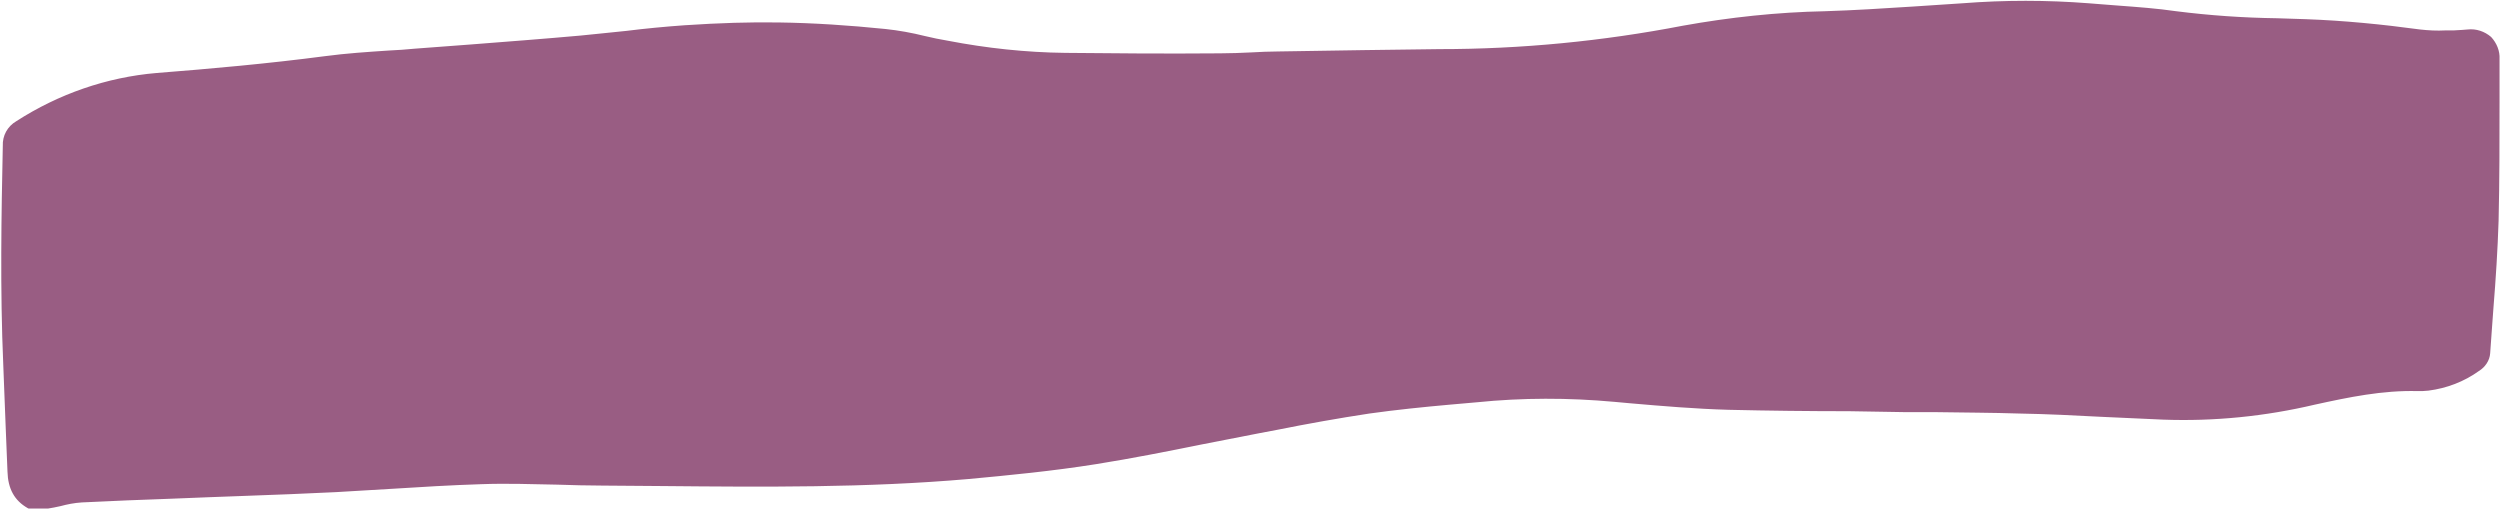
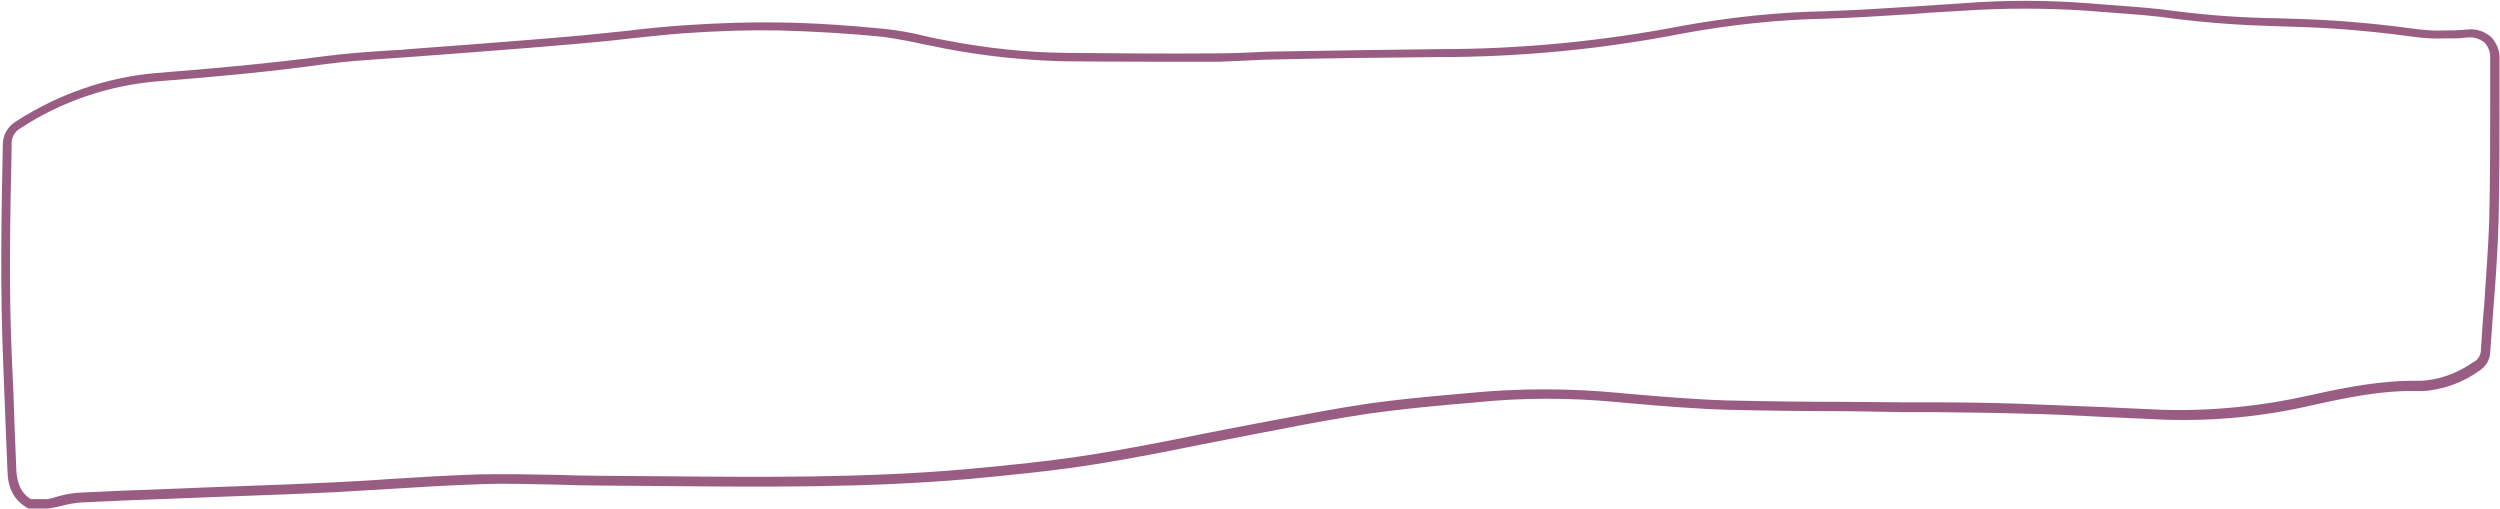
<svg xmlns="http://www.w3.org/2000/svg" fill="#000000" height="108.7" preserveAspectRatio="xMidYMid meet" version="1" viewBox="13.2 4.1 534.4 108.7" width="534.4" zoomAndPan="magnify">
  <g id="change1_1">
-     <path d="M19.5,111.8c-2.7-1.5-3.7-4-3.8-7c-0.3-7.6-0.6-15.2-1-22.8c-0.7-15.6-0.4-31.2-0.1-46.8 c-0.1-1.8,0.8-3.6,2.4-4.5c8.9-5.8,19.1-9.3,29.6-10.1c12-1,24-2,36-3.6c6.3-0.9,12.7-1.1,19.1-1.6c11.8-0.9,23.6-1.8,35.4-2.8 c7.4-0.6,14.8-1.7,22.2-2.2c6.7-0.5,13.4-0.7,20.1-0.6c7.6,0.1,15.2,0.6,22.7,1.4c4.4,0.4,8.8,1.7,13.2,2.5 c8.3,1.6,16.8,2.5,25.2,2.7c11,0.1,22.1,0.2,33.1,0.1c4.2,0,8.3-0.4,12.5-0.5c11.5-0.2,23-0.4,34.5-0.5c17.5,0,35-1.7,52.2-5.1 c10-1.8,20.1-2.9,30.2-3.1c9.9-0.4,19.6-1.2,29.5-1.7c8.9-0.7,17.9-0.7,26.8,0c6.2,0.6,12.5,0.8,18.6,1.7c9.2,1.4,18.5,1.3,27.8,1.7 c8.1,0.3,16.3,1.1,24.3,2.2c2.5,0.2,4.9,0.3,7.4,0.2c1,0,2.1-0.2,3.1-0.2c3.5-0.2,5.7,1.9,5.7,5.4c0,11.5,0.2,23-0.2,34.5 c-0.3,9.4-1.2,18.8-1.8,28.2c-0.1,1.3-0.9,2.4-2,3.1c-3.1,2.2-6.7,3.6-10.4,4c-0.7,0.1-1.4,0.1-2.2,0.1c-7.6-0.2-14.9,1.3-22.3,2.9 c-10.5,2.4-21.3,3.5-32.1,3.2c-10.2-0.4-20.4-1-30.7-1.3c-8.1-0.3-16.3-0.2-24.5-0.3c-12.5-0.1-25.1,0-37.7-0.4 c-8.1-0.2-16.3-1-24.4-1.7c-9.9-0.9-19.8-0.9-29.7,0.1c-7.6,0.8-15.3,1.4-22.9,2.4c-7.9,1.1-15.8,2.7-23.6,4.2 c-11.6,2.2-23.2,4.7-34.8,6.6c-9.1,1.5-18.2,2.4-27.4,3.2c-26,2.3-52.1,1.5-78.1,1.4c-8.6,0-17.3-0.5-25.9-0.3 c-10.4,0.3-20.8,1.1-31.1,1.6c-9.2,0.4-18.4,0.7-27.6,1.1c-9,0.3-17.9,0.6-26.8,1.1c-2.4,0.3-4.7,0.8-7,1.4L19.5,111.8z" fill="#995d83" />
-   </g>
+     </g>
  <g id="change2_1">
    <path d="M23.5,112.8h-4.2l-0.2-0.1c-2.8-1.6-4.2-4.1-4.3-7.8c-0.1-3.3-0.3-6.6-0.4-9.9c-0.2-4.3-0.3-8.6-0.5-12.9 c-0.7-16.1-0.4-32.4-0.1-46.8c-0.1-2.2,1-4.2,2.9-5.3c9-5.8,19.3-9.4,30-10.3c11.5-0.9,23.8-2,36-3.6c4.5-0.6,9.1-0.9,13.6-1.2 c1.9-0.1,3.7-0.2,5.6-0.4c4-0.3,8-0.6,12-0.9c7.7-0.6,15.6-1.2,23.4-1.9c3.3-0.3,6.6-0.7,9.8-1c4-0.5,8.2-0.9,12.4-1.2 c7.5-0.5,14.1-0.7,20.2-0.6c7.3,0.1,15,0.6,22.8,1.4c2.8,0.3,5.6,0.8,8.4,1.5c1.6,0.4,3.2,0.7,4.9,1c8.3,1.6,16.7,2.5,25.1,2.6 c9.9,0.1,21.5,0.2,33.1,0.1c2.2,0,4.5-0.1,6.7-0.2c1.9-0.1,3.8-0.2,5.7-0.2c12.9-0.2,24.2-0.4,34.5-0.5c17.5,0,34.9-1.7,52-5 c10-1.8,20.2-2.9,30.4-3.1c6.3-0.2,12.6-0.6,18.8-1c3.5-0.2,7.1-0.5,10.6-0.7c9-0.7,18-0.7,27,0c2.1,0.2,4.2,0.3,6.4,0.5 c4,0.3,8.2,0.6,12.3,1.2c7.1,0.9,14.3,1.4,21.5,1.5c2.1,0.1,4.1,0.1,6.2,0.2c8.2,0.3,16.3,1.1,24.4,2.2c1.8,0.2,3.6,0.3,5.4,0.2h1.8 c0.5,0,1.1-0.1,1.7-0.1c0.4,0,0.9-0.1,1.3-0.1c1.8-0.2,3.6,0.4,5,1.6c1.2,1.3,1.9,3,1.8,4.7c0,3,0,6,0,9c0,8.4,0,17-0.2,25.6 c-0.2,6.2-0.6,12.5-1.1,18.6c-0.2,3.2-0.5,6.4-0.7,9.7c-0.1,1.6-1.1,3-2.4,3.8c-3.2,2.3-6.9,3.7-10.8,4.2c-0.8,0.1-1.5,0.1-2.3,0.1 c-7.5-0.2-14.7,1.3-22,2.9c-10.6,2.5-21.5,3.6-32.4,3.2c-4.4-0.2-8.8-0.4-13.2-0.6c-5.7-0.3-11.6-0.6-17.4-0.7 c-6-0.2-12-0.2-17.9-0.3h-6.5L408.5,92c-8.5,0-17.2-0.1-25.8-0.3c-7.1-0.2-14.2-0.8-21.1-1.4l-3.3-0.3c-9.8-0.9-19.7-0.9-29.5,0.1 l-5.7,0.5c-5.6,0.5-11.5,1.1-17.2,1.9c-6.6,1-13.3,2.2-19.8,3.5l-3.7,0.7c-4.1,0.8-8.3,1.6-12.3,2.4c-7.4,1.5-15,3-22.5,4.2 c-9.4,1.5-18.8,2.4-27.4,3.2c-21.8,1.9-43.9,1.7-65.3,1.5l-12.9-0.1c-3.2,0-6.5-0.1-9.7-0.2c-5.3-0.1-10.8-0.3-16.2-0.1 c-6.4,0.2-13,0.6-19.3,1c-3.9,0.2-7.9,0.5-11.8,0.7c-6.5,0.3-13.1,0.6-19.4,0.8l-8.1,0.3l-7.5,0.3c-6.3,0.2-12.9,0.5-19.3,0.8 c-1.6,0.1-3.1,0.4-4.6,0.8C25.1,112.5,24.3,112.7,23.5,112.8L23.5,112.8z M19.8,110.8h3.5c0.7-0.1,1.4-0.3,2-0.5 c1.6-0.5,3.3-0.8,5-0.9c6.5-0.3,13-0.6,19.3-0.8l7.5-0.3l8.1-0.3c6.4-0.2,13-0.5,19.4-0.8c3.9-0.2,8-0.4,11.8-0.7 c6.3-0.4,12.9-0.8,19.3-1c5.4-0.1,11,0,16.3,0.1c3.1,0.1,6.4,0.2,9.6,0.2l13,0.1c21.4,0.2,43.4,0.4,65.1-1.5 c8.7-0.8,17.9-1.7,27.3-3.2c7.5-1.2,15.1-2.7,22.5-4.2c4-0.8,8.2-1.6,12.4-2.4l3.7-0.7c6.5-1.2,13.2-2.5,19.9-3.5 c5.7-0.8,11.6-1.4,17.3-1.9l5.6-0.5c9.9-0.9,19.9-0.9,29.9,0l3.3,0.3c6.9,0.6,14,1.2,21,1.4c8.6,0.2,17.3,0.3,25.8,0.3l11.9,0.1h6.5 c5.9,0,12,0.1,18,0.3c5.8,0.2,11.7,0.5,17.5,0.7c4.4,0.2,8.8,0.4,13.2,0.6c10.7,0.3,21.4-0.8,31.9-3.2c7.2-1.6,14.8-3.1,22.5-3 c0.7,0,1.3,0,2-0.1c3.6-0.4,7-1.8,10-3.9c0.9-0.4,1.5-1.3,1.6-2.3c0.2-3.2,0.4-6.5,0.7-9.7c0.4-6.1,0.9-12.3,1.1-18.5 c0.2-8.5,0.2-17.1,0.2-25.5c0-3,0-6,0-9c0.1-1.2-0.4-2.4-1.2-3.3c-1-0.8-2.2-1.2-3.5-1.1c-0.4,0-0.8,0.1-1.2,0.1 c-0.6,0.1-1.3,0.1-1.9,0.1h-1.8c-1.9,0.1-3.8,0-5.7-0.2c-8-1.1-16.1-1.9-24.2-2.2l-6.2-0.2C492.4,9.5,485.2,9,478,8.1 c-4-0.6-8.2-0.9-12.2-1.2c-2.1-0.2-4.3-0.3-6.4-0.5c-8.9-0.6-17.8-0.6-26.7,0c-3.5,0.2-7.1,0.4-10.6,0.7c-6.2,0.4-12.5,0.8-18.8,1 c-10.1,0.2-20.2,1.3-30.1,3.1c-17.3,3.4-34.8,5.1-52.4,5.1c-10.3,0.1-21.6,0.2-34.5,0.5c-1.9,0-3.8,0.1-5.7,0.2 c-2.2,0.1-4.5,0.2-6.8,0.3c-11.6,0-23.2,0-33.1-0.1c-8.5-0.2-17-1.1-25.4-2.7c-1.7-0.3-3.3-0.7-5-1c-2.7-0.6-5.4-1.1-8.2-1.5 c-7.8-0.8-15.4-1.2-22.6-1.4c-6.1-0.1-12.6,0.1-20,0.6c-4.1,0.3-8.3,0.8-12.3,1.2c-3.2,0.4-6.6,0.7-9.9,1 c-7.8,0.7-15.7,1.3-23.4,1.9c-4,0.3-8,0.6-12,0.9c-1.9,0.1-3.7,0.3-5.6,0.4c-4.4,0.3-9,0.6-13.5,1.2c-12.2,1.7-24.5,2.8-36.1,3.7 c-10.4,0.9-20.4,4.3-29.1,10c-1.3,0.7-2.1,2.2-1.9,3.7C15.4,49.6,15,65.9,15.8,82c0.2,4.3,0.4,8.6,0.5,12.9c0.1,3.3,0.3,6.6,0.4,9.9 C16.9,107.6,17.8,109.6,19.8,110.8z" fill="#995d83" />
  </g>
</svg>